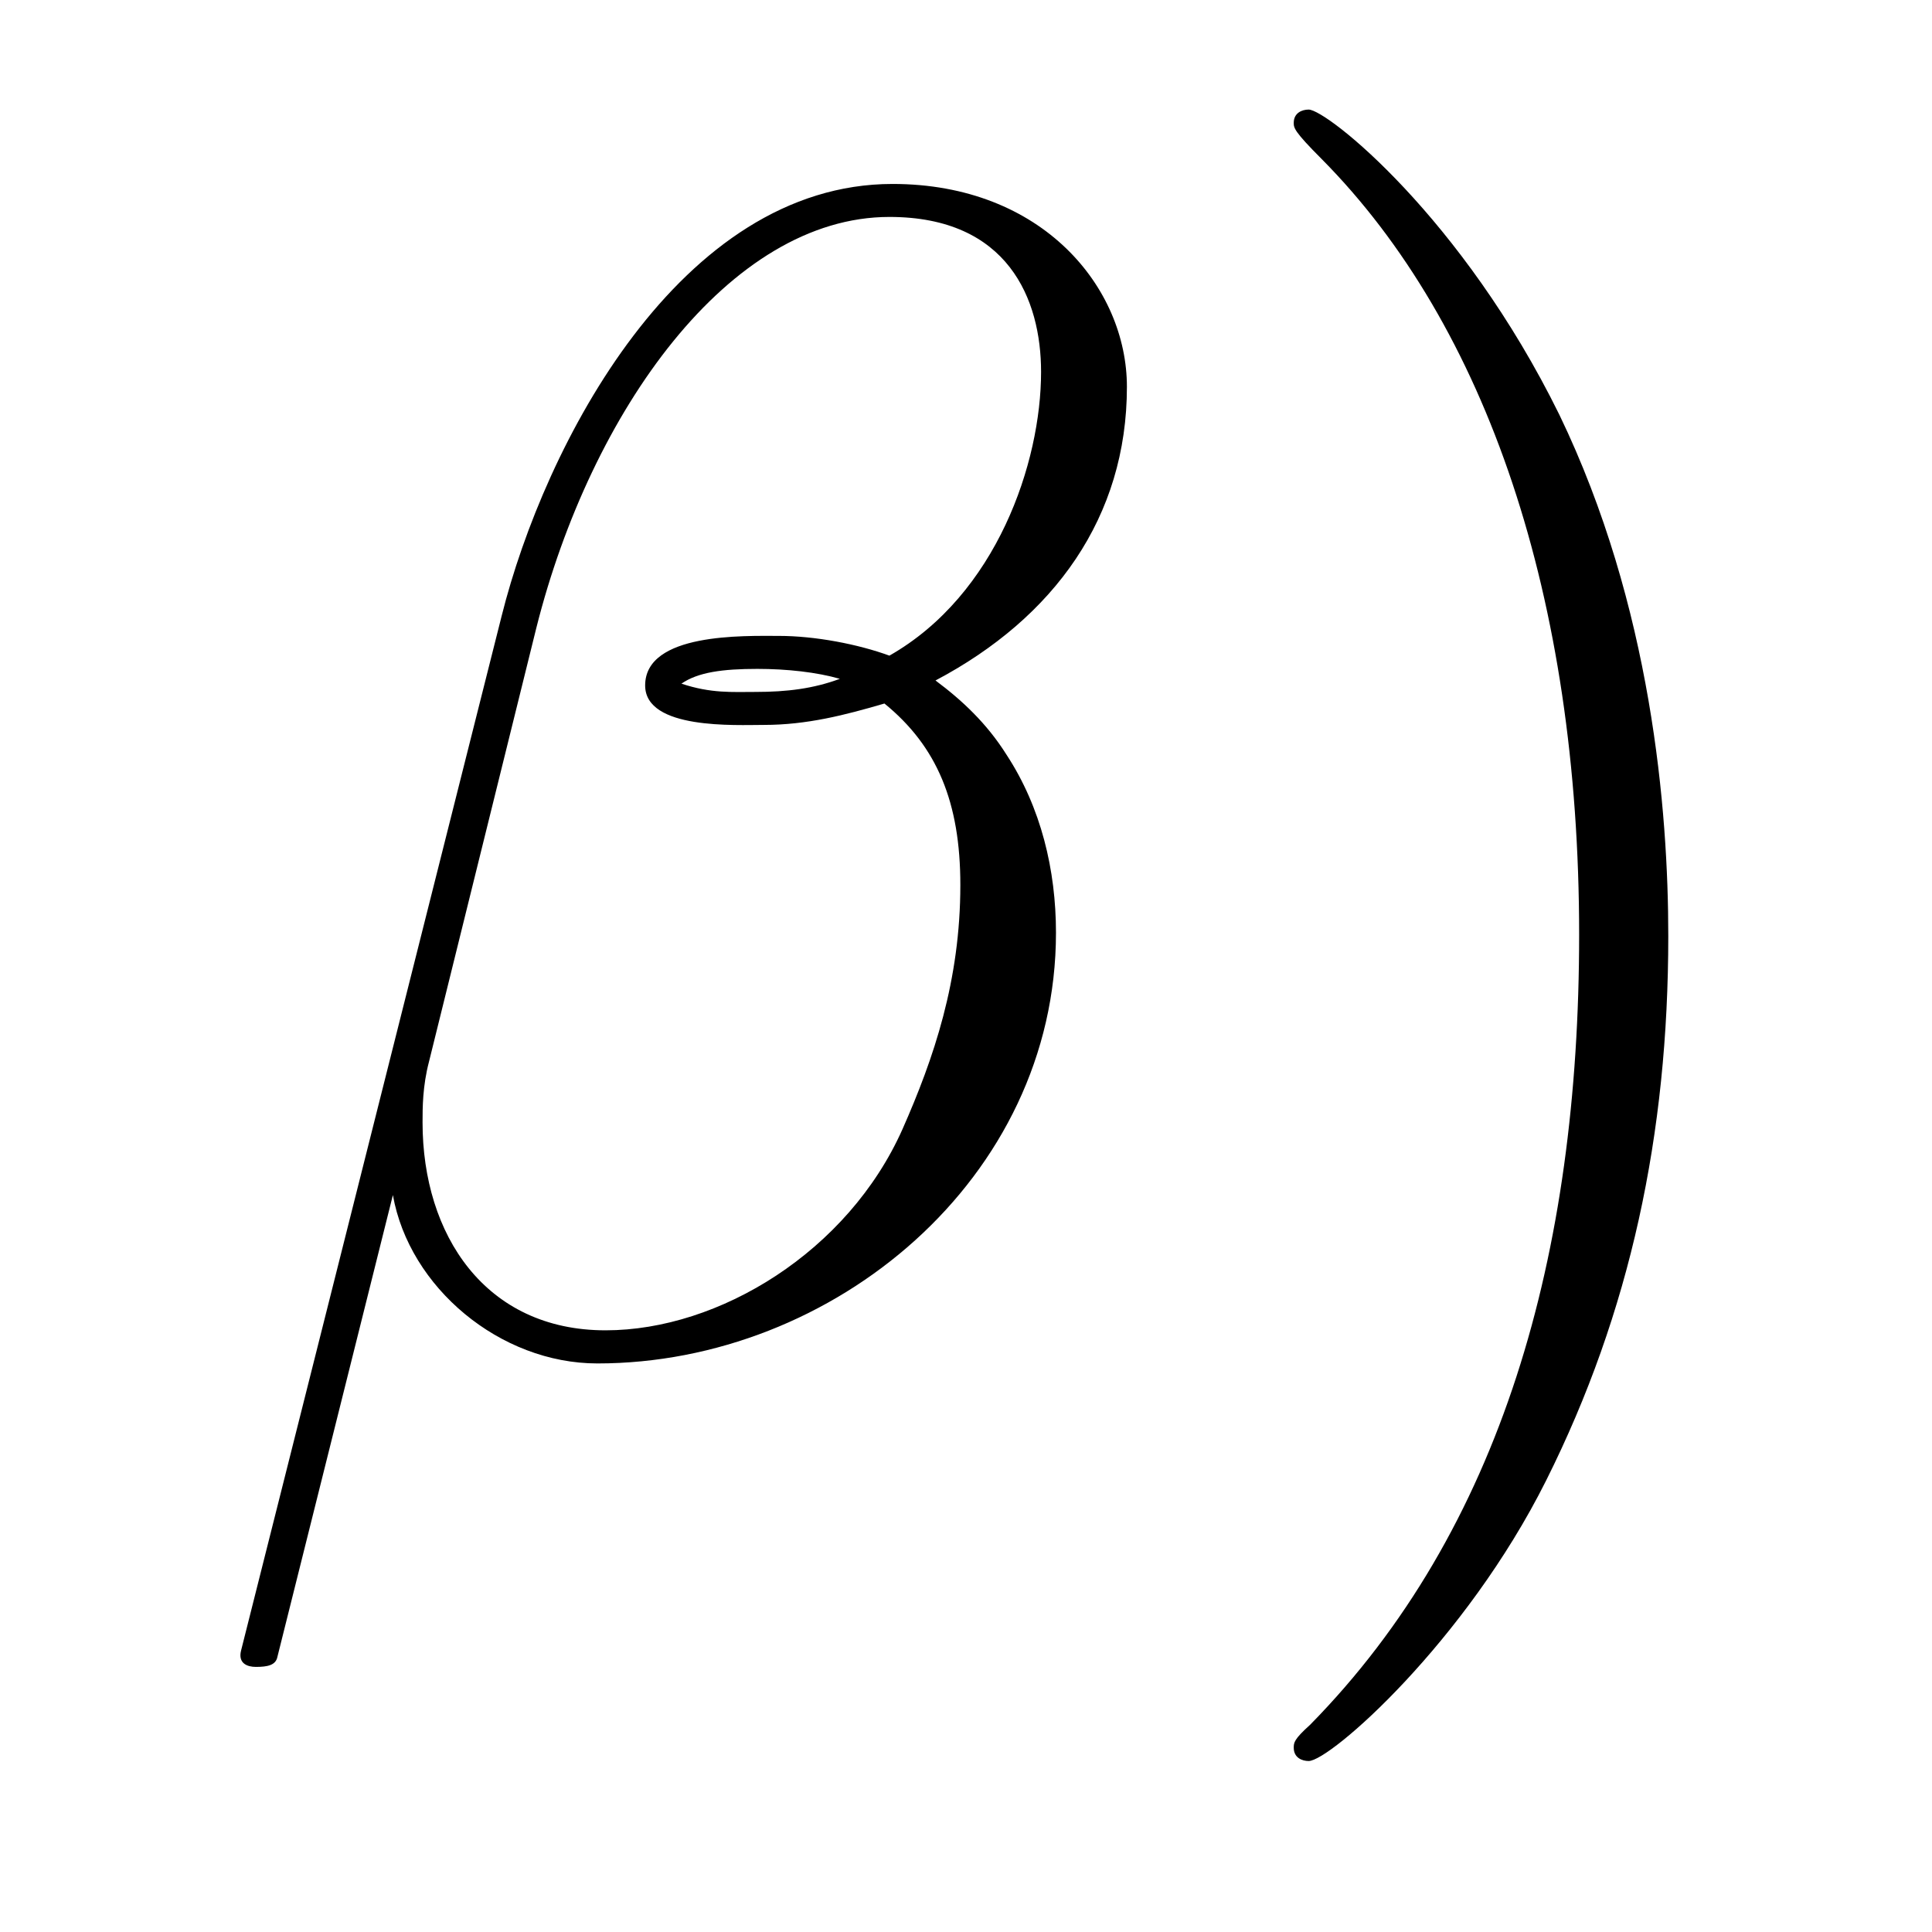
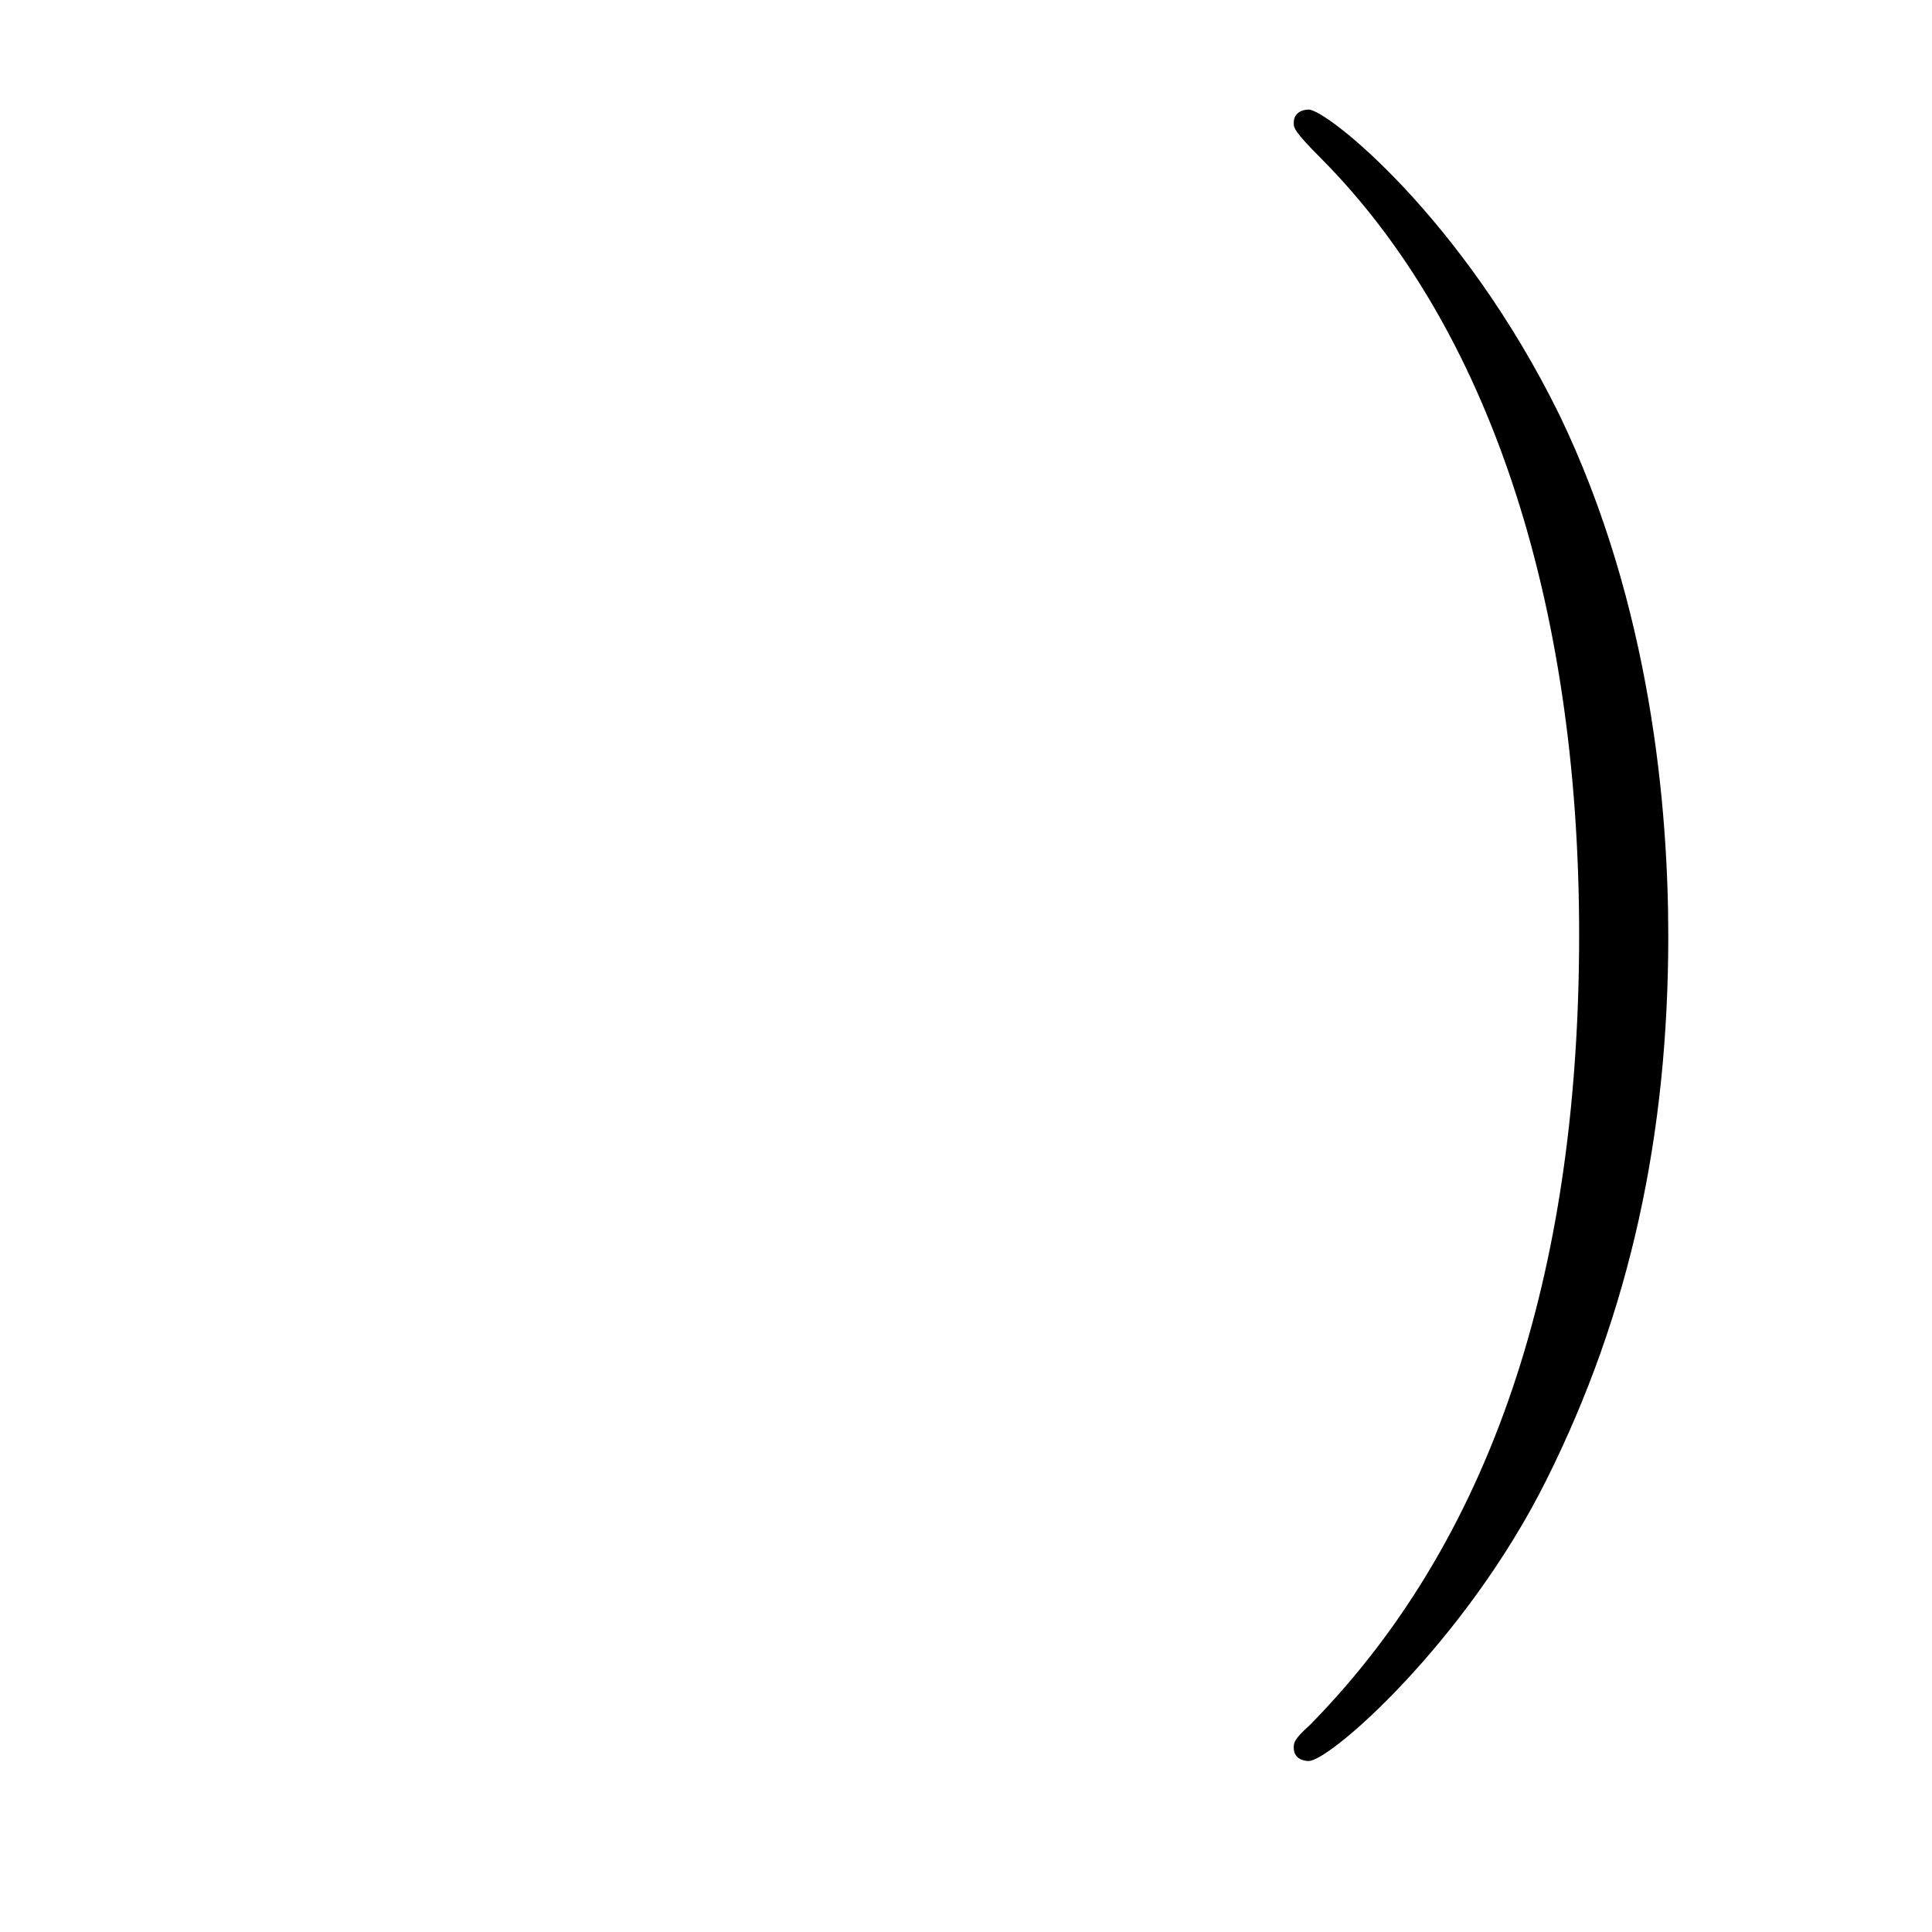
<svg xmlns="http://www.w3.org/2000/svg" version="1.1" width="14pt" height="14pt" viewBox="0 -14 14 14">
  <g id="page1">
    <g transform="matrix(1 0 0 -1 -127 650)">
-       <path d="M135.166 661.197C135.166 661.914 134.556 662.667 133.468 662.667C131.927 662.667 130.946 660.779 130.635 659.536L128.747 652.04C128.723 651.945 128.794 651.921 128.854 651.921C128.938 651.921 128.998 651.933 129.01 651.993L129.847 655.34C129.966 654.67 130.623 654.12 131.329 654.12C133.038 654.12 134.652 655.459 134.652 657.241C134.652 657.695 134.544 658.149 134.293 658.532C134.15 658.759 133.971 658.926 133.779 659.069C134.64 659.524 135.166 660.253 135.166 661.197ZM133.086 659.081C132.895 659.01 132.703 658.986 132.476 658.986C132.309 658.986 132.153 658.974 131.938 659.046C132.058 659.129 132.237 659.153 132.488 659.153C132.703 659.153 132.919 659.129 133.086 659.081ZM134.544 661.305C134.544 660.648 134.222 659.691 133.445 659.249C133.218 659.332 132.907 659.392 132.644 659.392C132.393 659.392 131.675 659.416 131.675 659.033C131.675 658.711 132.333 658.747 132.536 658.747C132.847 658.747 133.122 658.818 133.409 658.902C133.791 658.591 133.959 658.185 133.959 657.587C133.959 656.894 133.767 656.332 133.54 655.818C133.146 654.933 132.213 654.36 131.388 654.36C130.516 654.36 130.062 655.053 130.062 655.866C130.062 655.973 130.062 656.129 130.109 656.308L130.887 659.452C131.281 661.018 132.285 662.428 133.445 662.428C134.305 662.428 134.544 661.831 134.544 661.305Z" />
      <path d="M139.089 657.217C139.089 658.125 138.969 659.607 138.3 660.994C137.595 662.428 136.614 663.206 136.483 663.206C136.435 663.206 136.375 663.182 136.375 663.11C136.375 663.074 136.375 663.05 136.578 662.847C137.774 661.64 138.443 659.667 138.443 657.228C138.443 654.909 137.881 652.913 136.494 651.502C136.375 651.395 136.375 651.371 136.375 651.335C136.375 651.263 136.435 651.239 136.483 651.239C136.638 651.239 137.618 652.1 138.204 653.272C138.814 654.491 139.089 655.782 139.089 657.217Z" />
    </g>
  </g>
</svg>